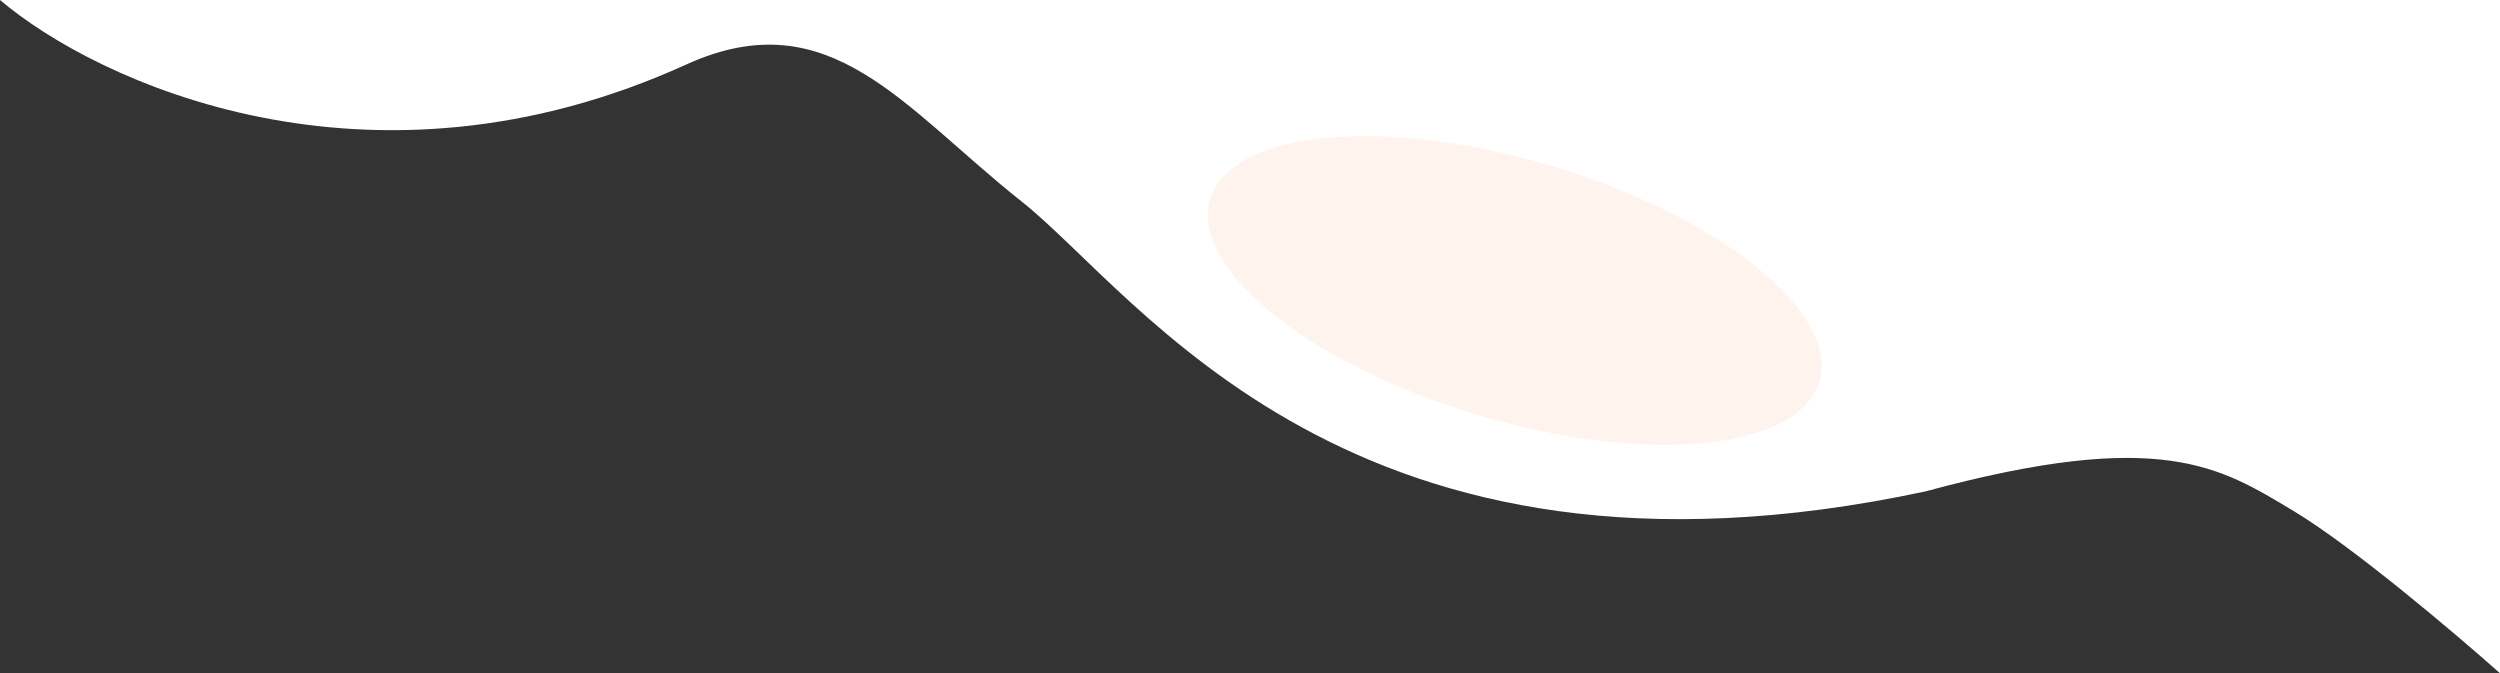
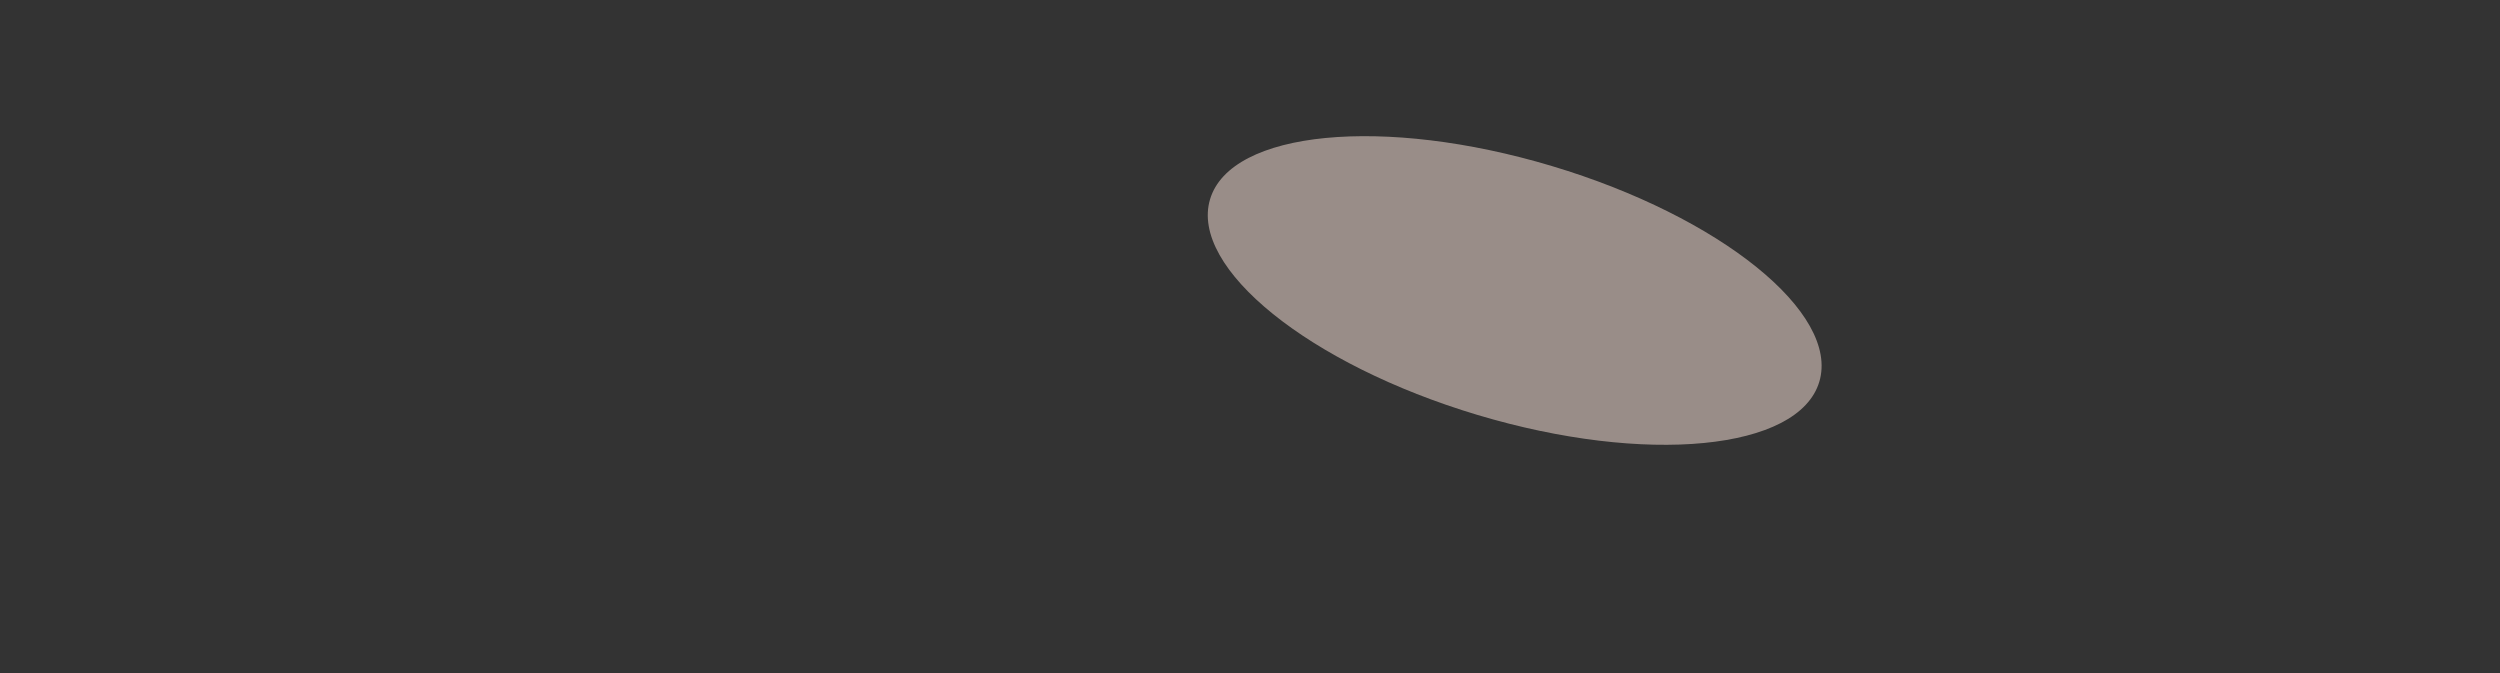
<svg xmlns="http://www.w3.org/2000/svg" width="531" height="143" viewBox="0 0 531 143" fill="none">
  <rect x="0" y="0" width="531" height="143" fill="#333333" stroke="none" />
-   <path d="M0 0H531V143C521.611 134.65 499.703 116.07 487.185 108.555C471.536 99.161 459.018 90.81 408.943 104.379C286.886 130.474 242.028 62.628 216.99 42.796C191.953 22.964 176.305 -1.52588e-05 146.051 13.569C78.45 44.466 20.517 17.396 0 0Z" fill="white" />
  <ellipse opacity="0.5" cx="321.721" cy="61.7" rx="67.542" ry="27.588" transform="rotate(16.679 321.721 61.7)" fill="#FFE9DF" />
</svg>